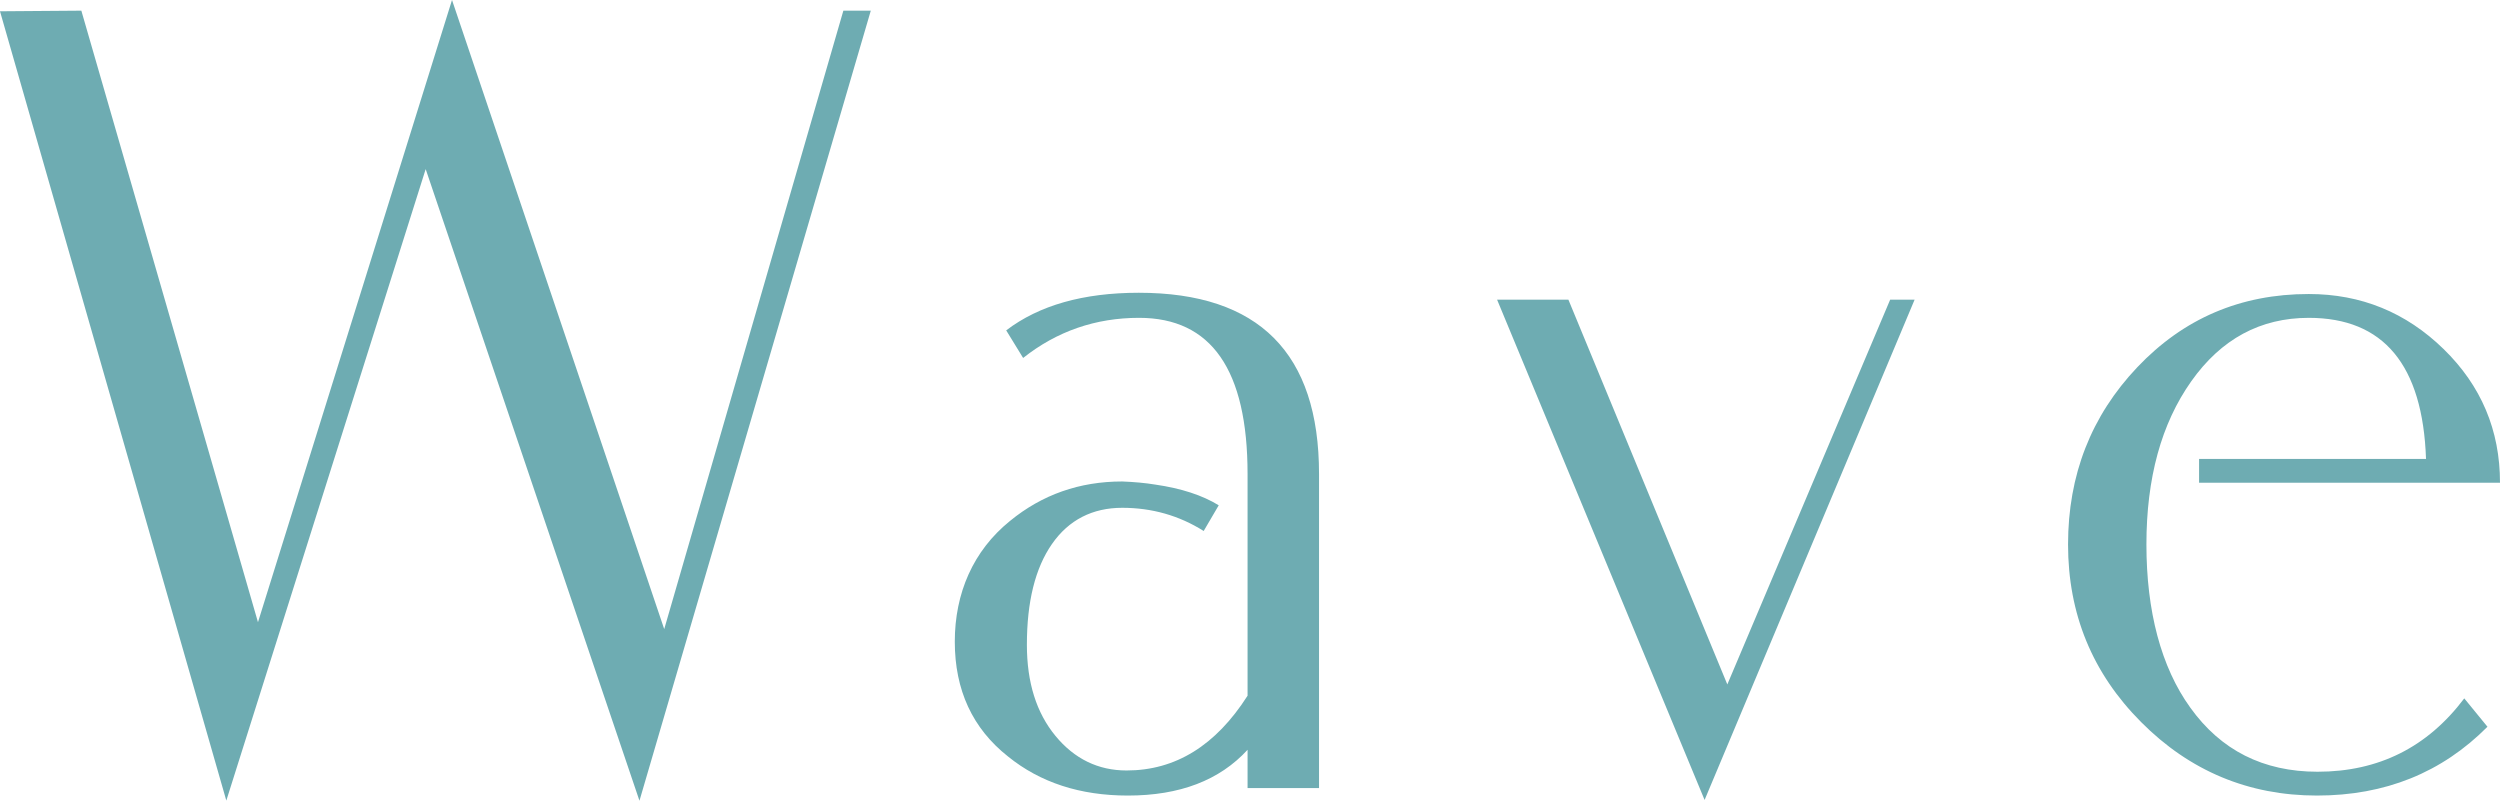
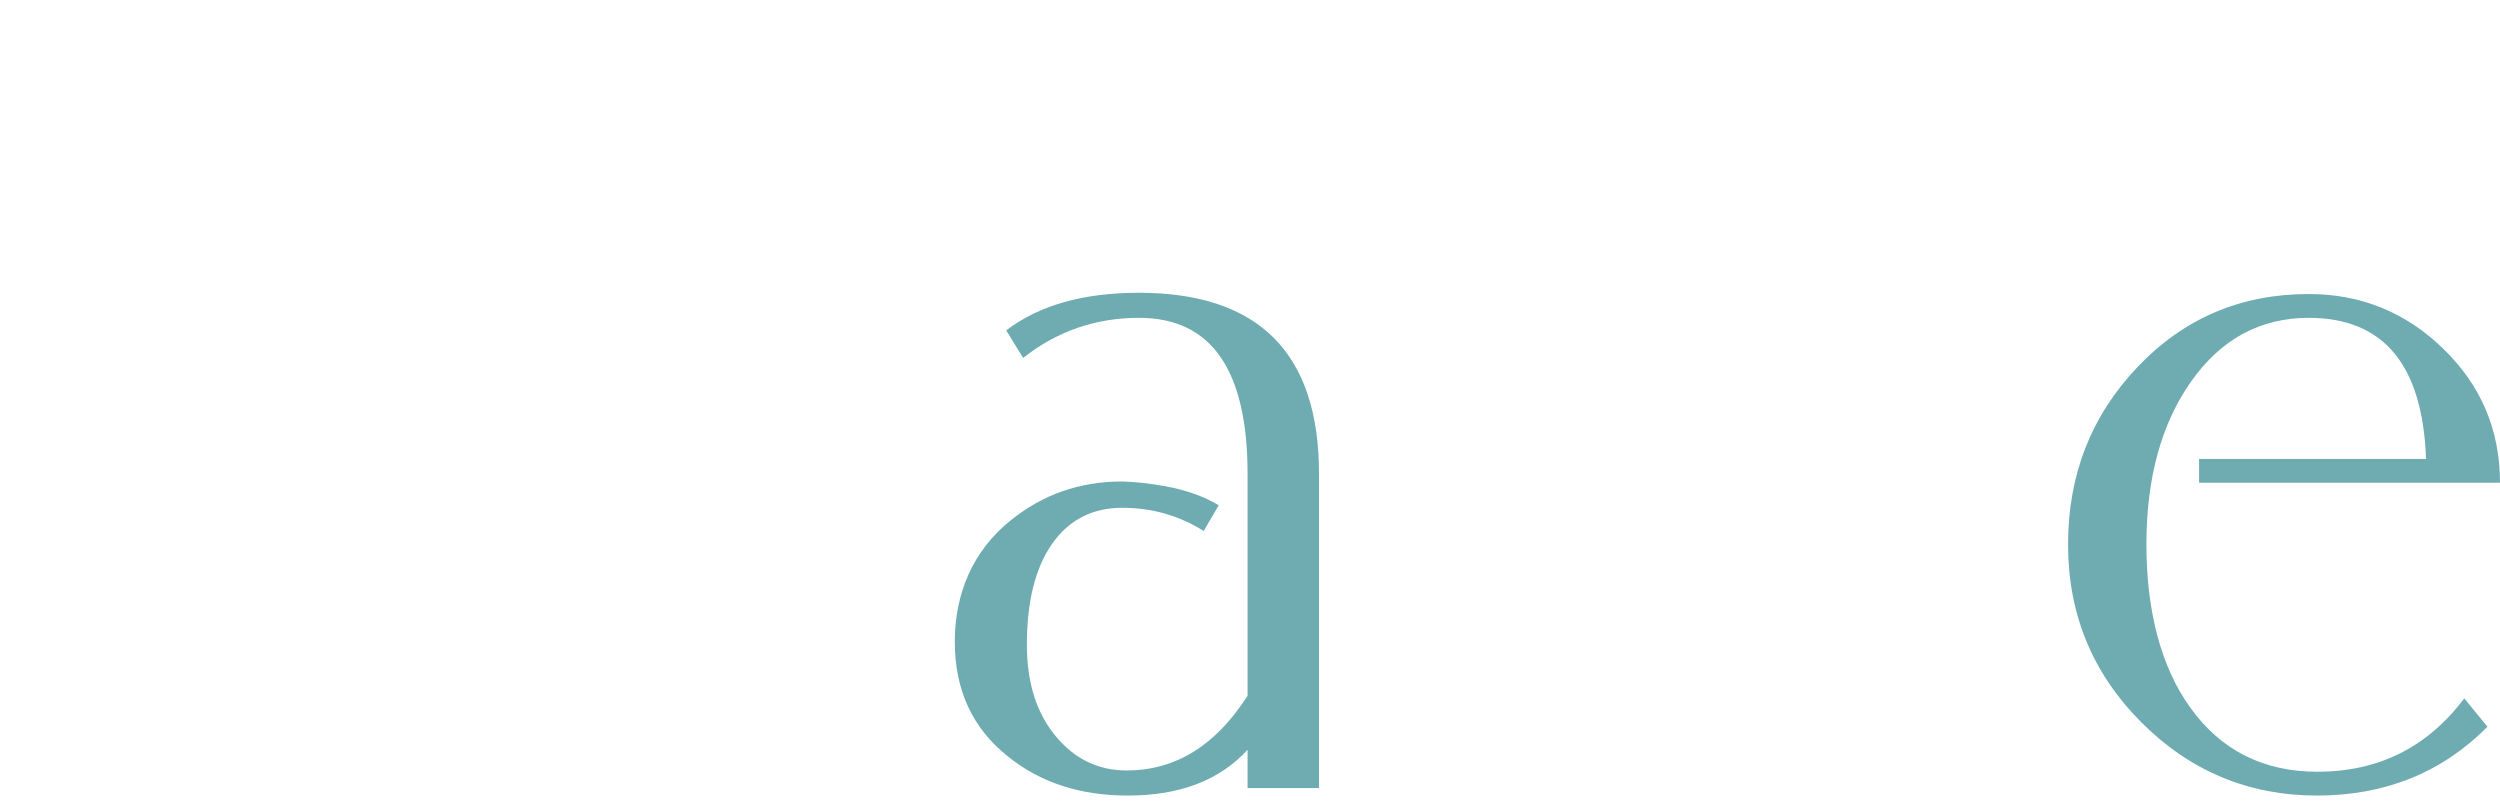
<svg xmlns="http://www.w3.org/2000/svg" id="_レイヤー_1" data-name="レイヤー 1" viewBox="0 0 159.51 51.09">
  <defs>
    <style>
      .cls-1 {
        fill: #6eacb2;
        stroke-width: 0px;
      }
    </style>
  </defs>
-   <path class="cls-1" d="M55.56.68l-14.76,50.41L27.16,10.79l-12.72,40.29L0,.72l5.19-.04,11.27,39.02L28.84,0l13.54,40.14L53.81.68h1.75Z" />
  <path class="cls-1" d="M84.16,30.24v20.04h-4.56v-2.44c-1.79,1.95-4.33,2.92-7.64,2.92-3.04,0-5.59-.83-7.64-2.49-2.27-1.79-3.4-4.24-3.4-7.33s1.17-5.8,3.52-7.7c2.05-1.68,4.44-2.52,7.16-2.52.75.03,1.45.09,2.12.2,1.65.24,3,.68,4.04,1.32l-.96,1.64c-1.57-.99-3.31-1.48-5.2-1.48s-3.41.77-4.48,2.31c-1.07,1.54-1.6,3.68-1.6,6.43,0,2.41.61,4.34,1.82,5.81,1.21,1.47,2.73,2.21,4.54,2.21,3.12,0,5.69-1.59,7.72-4.77v-14.14c0-6.65-2.31-9.97-6.92-9.97-2.77,0-5.24.85-7.4,2.56l-1.08-1.76c2.1-1.6,4.92-2.4,8.46-2.4,7.66,0,11.5,3.85,11.5,11.56Z" />
-   <path class="cls-1" d="M122.16,19.12l-13.4,31.92-13.24-31.92h4.55l10.14,24.55,10.39-24.55h1.56Z" />
  <path class="cls-1" d="M159.51,30.8h-19.2v-1.52h14.48c-.21-6-2.71-9-7.48-9-3.09,0-5.59,1.35-7.5,4.05-1.91,2.7-2.86,6.17-2.86,10.41s.93,7.82,2.8,10.41c1.95,2.72,4.65,4.09,8.12,4.09,3.89,0,7.01-1.56,9.36-4.68l1.48,1.81c-2.91,2.93-6.53,4.39-10.88,4.39s-8.11-1.56-11.22-4.69c-3.11-3.12-4.66-6.9-4.66-11.33s1.47-8.2,4.42-11.31c2.95-3.11,6.59-4.67,10.94-4.67,3.33,0,6.2,1.17,8.6,3.51s3.6,5.18,3.6,8.53Z" />
</svg>